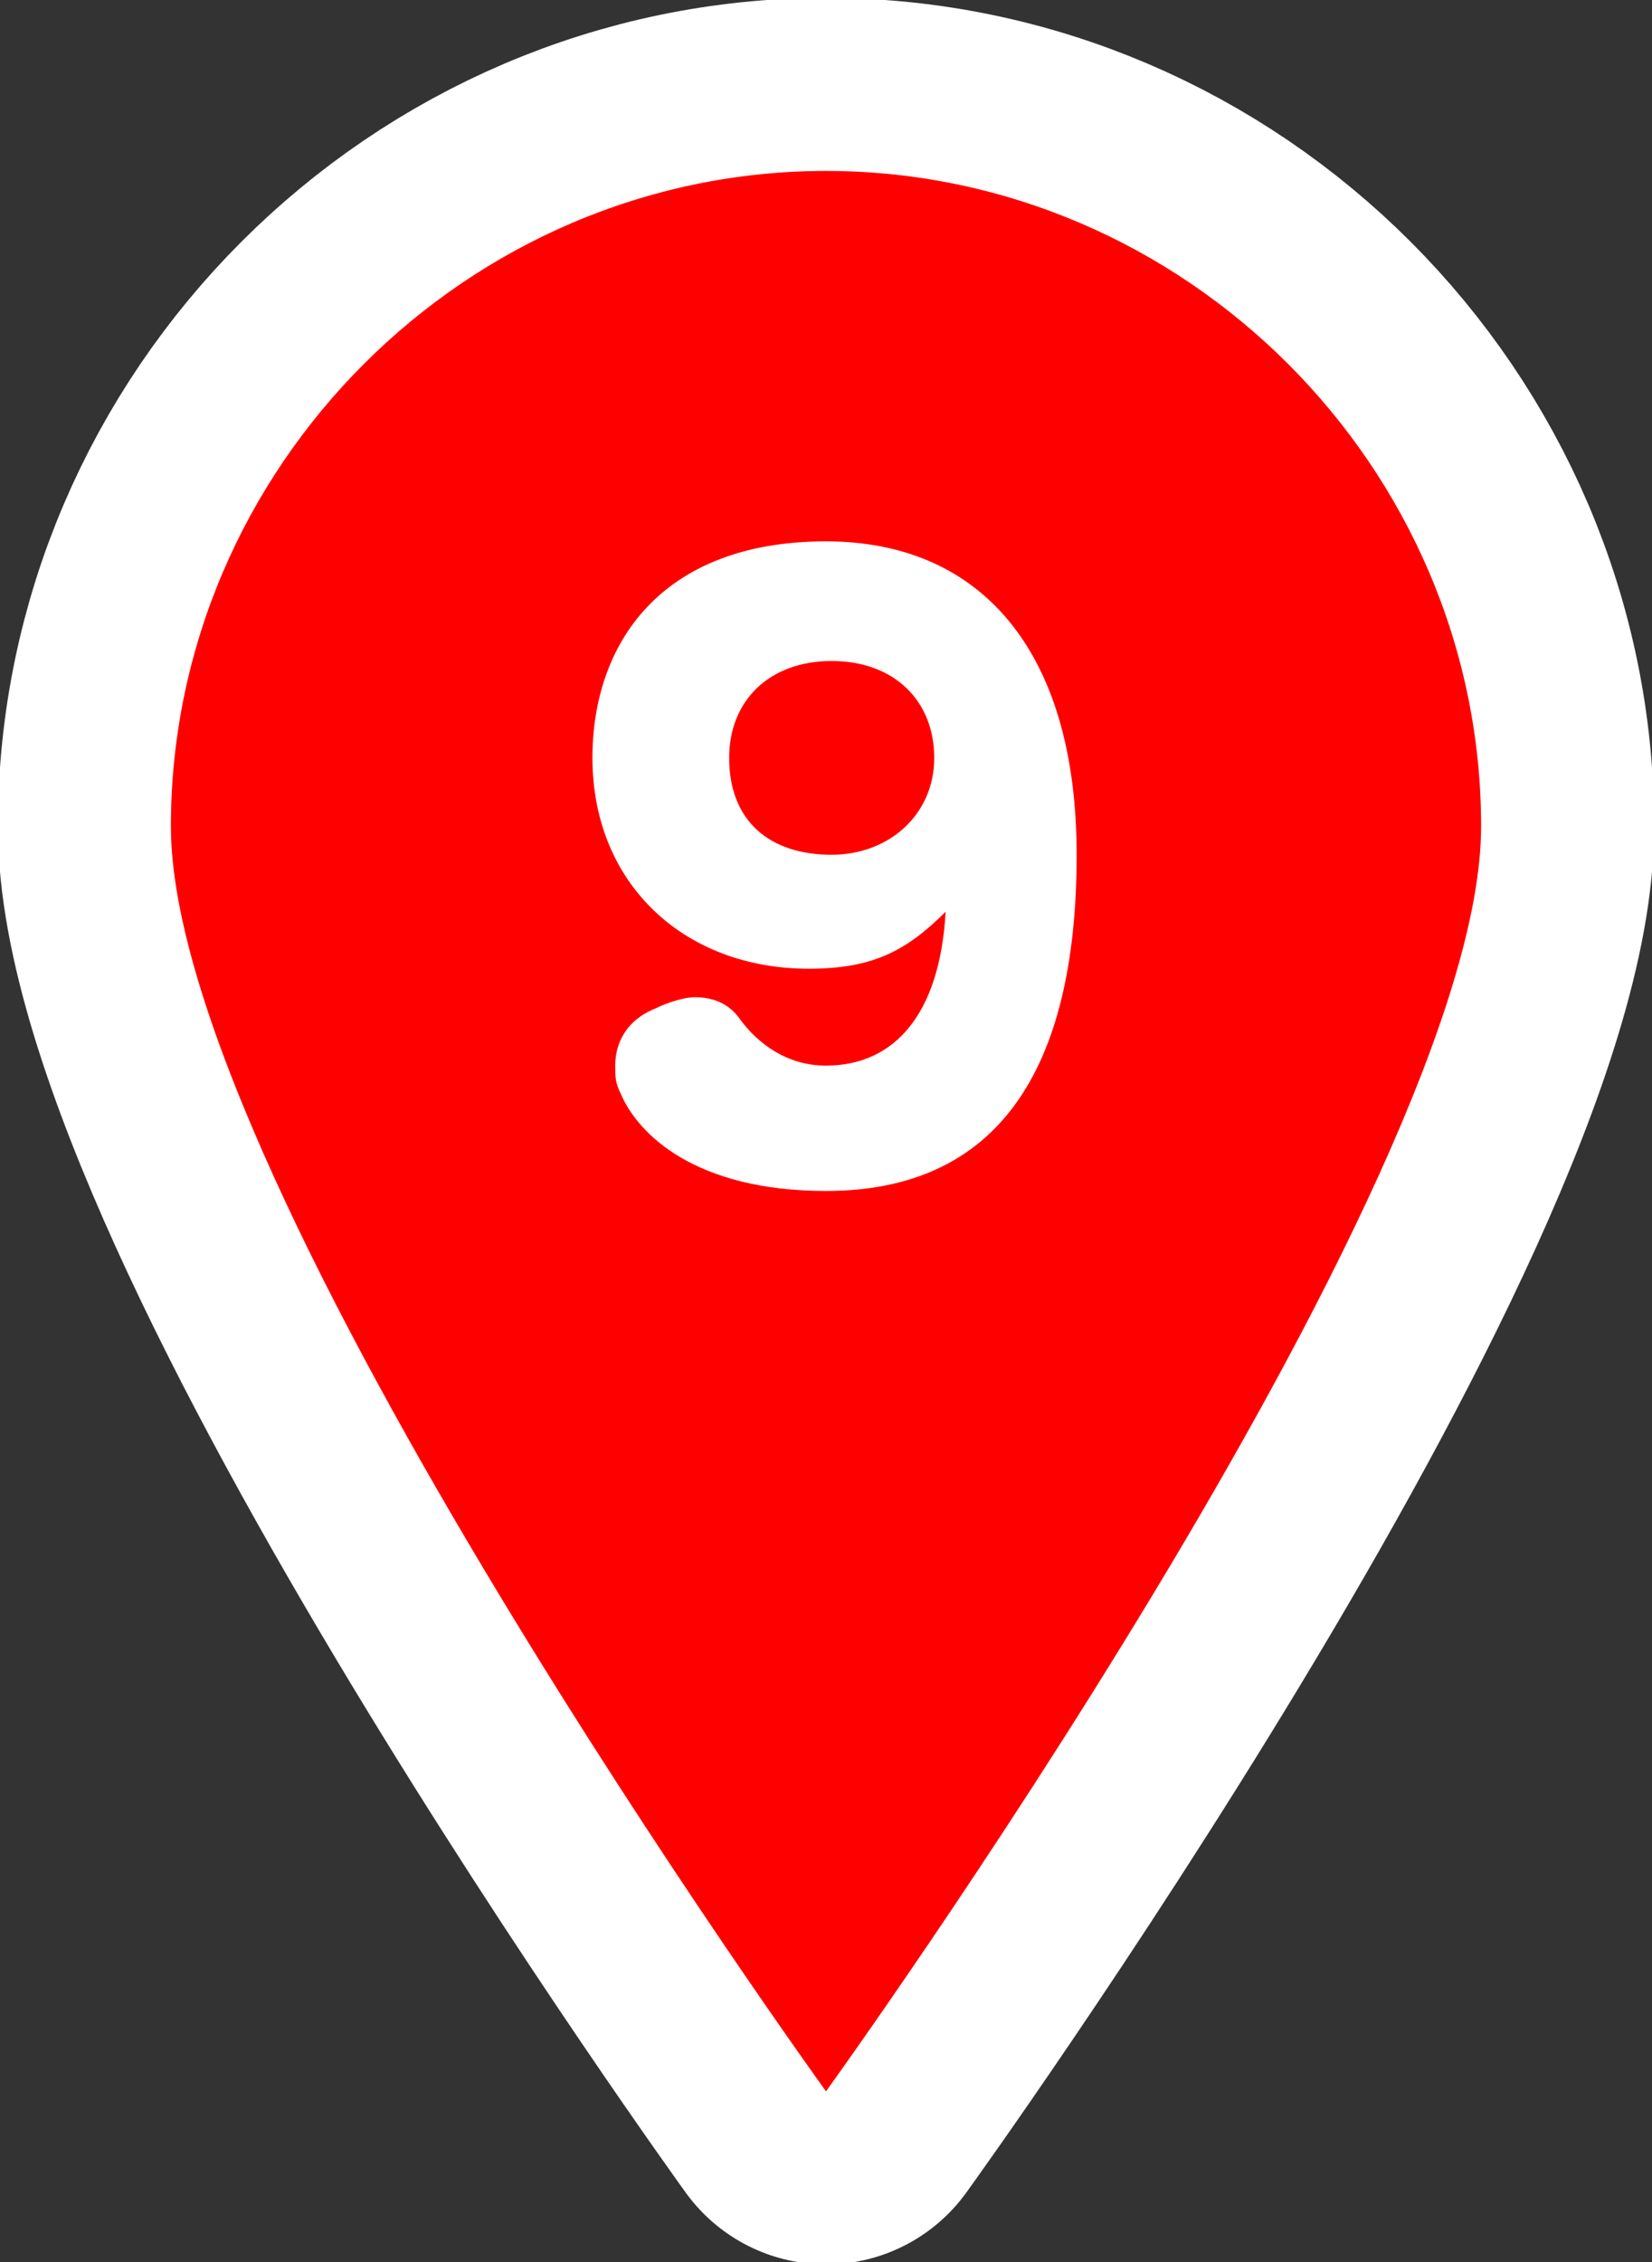
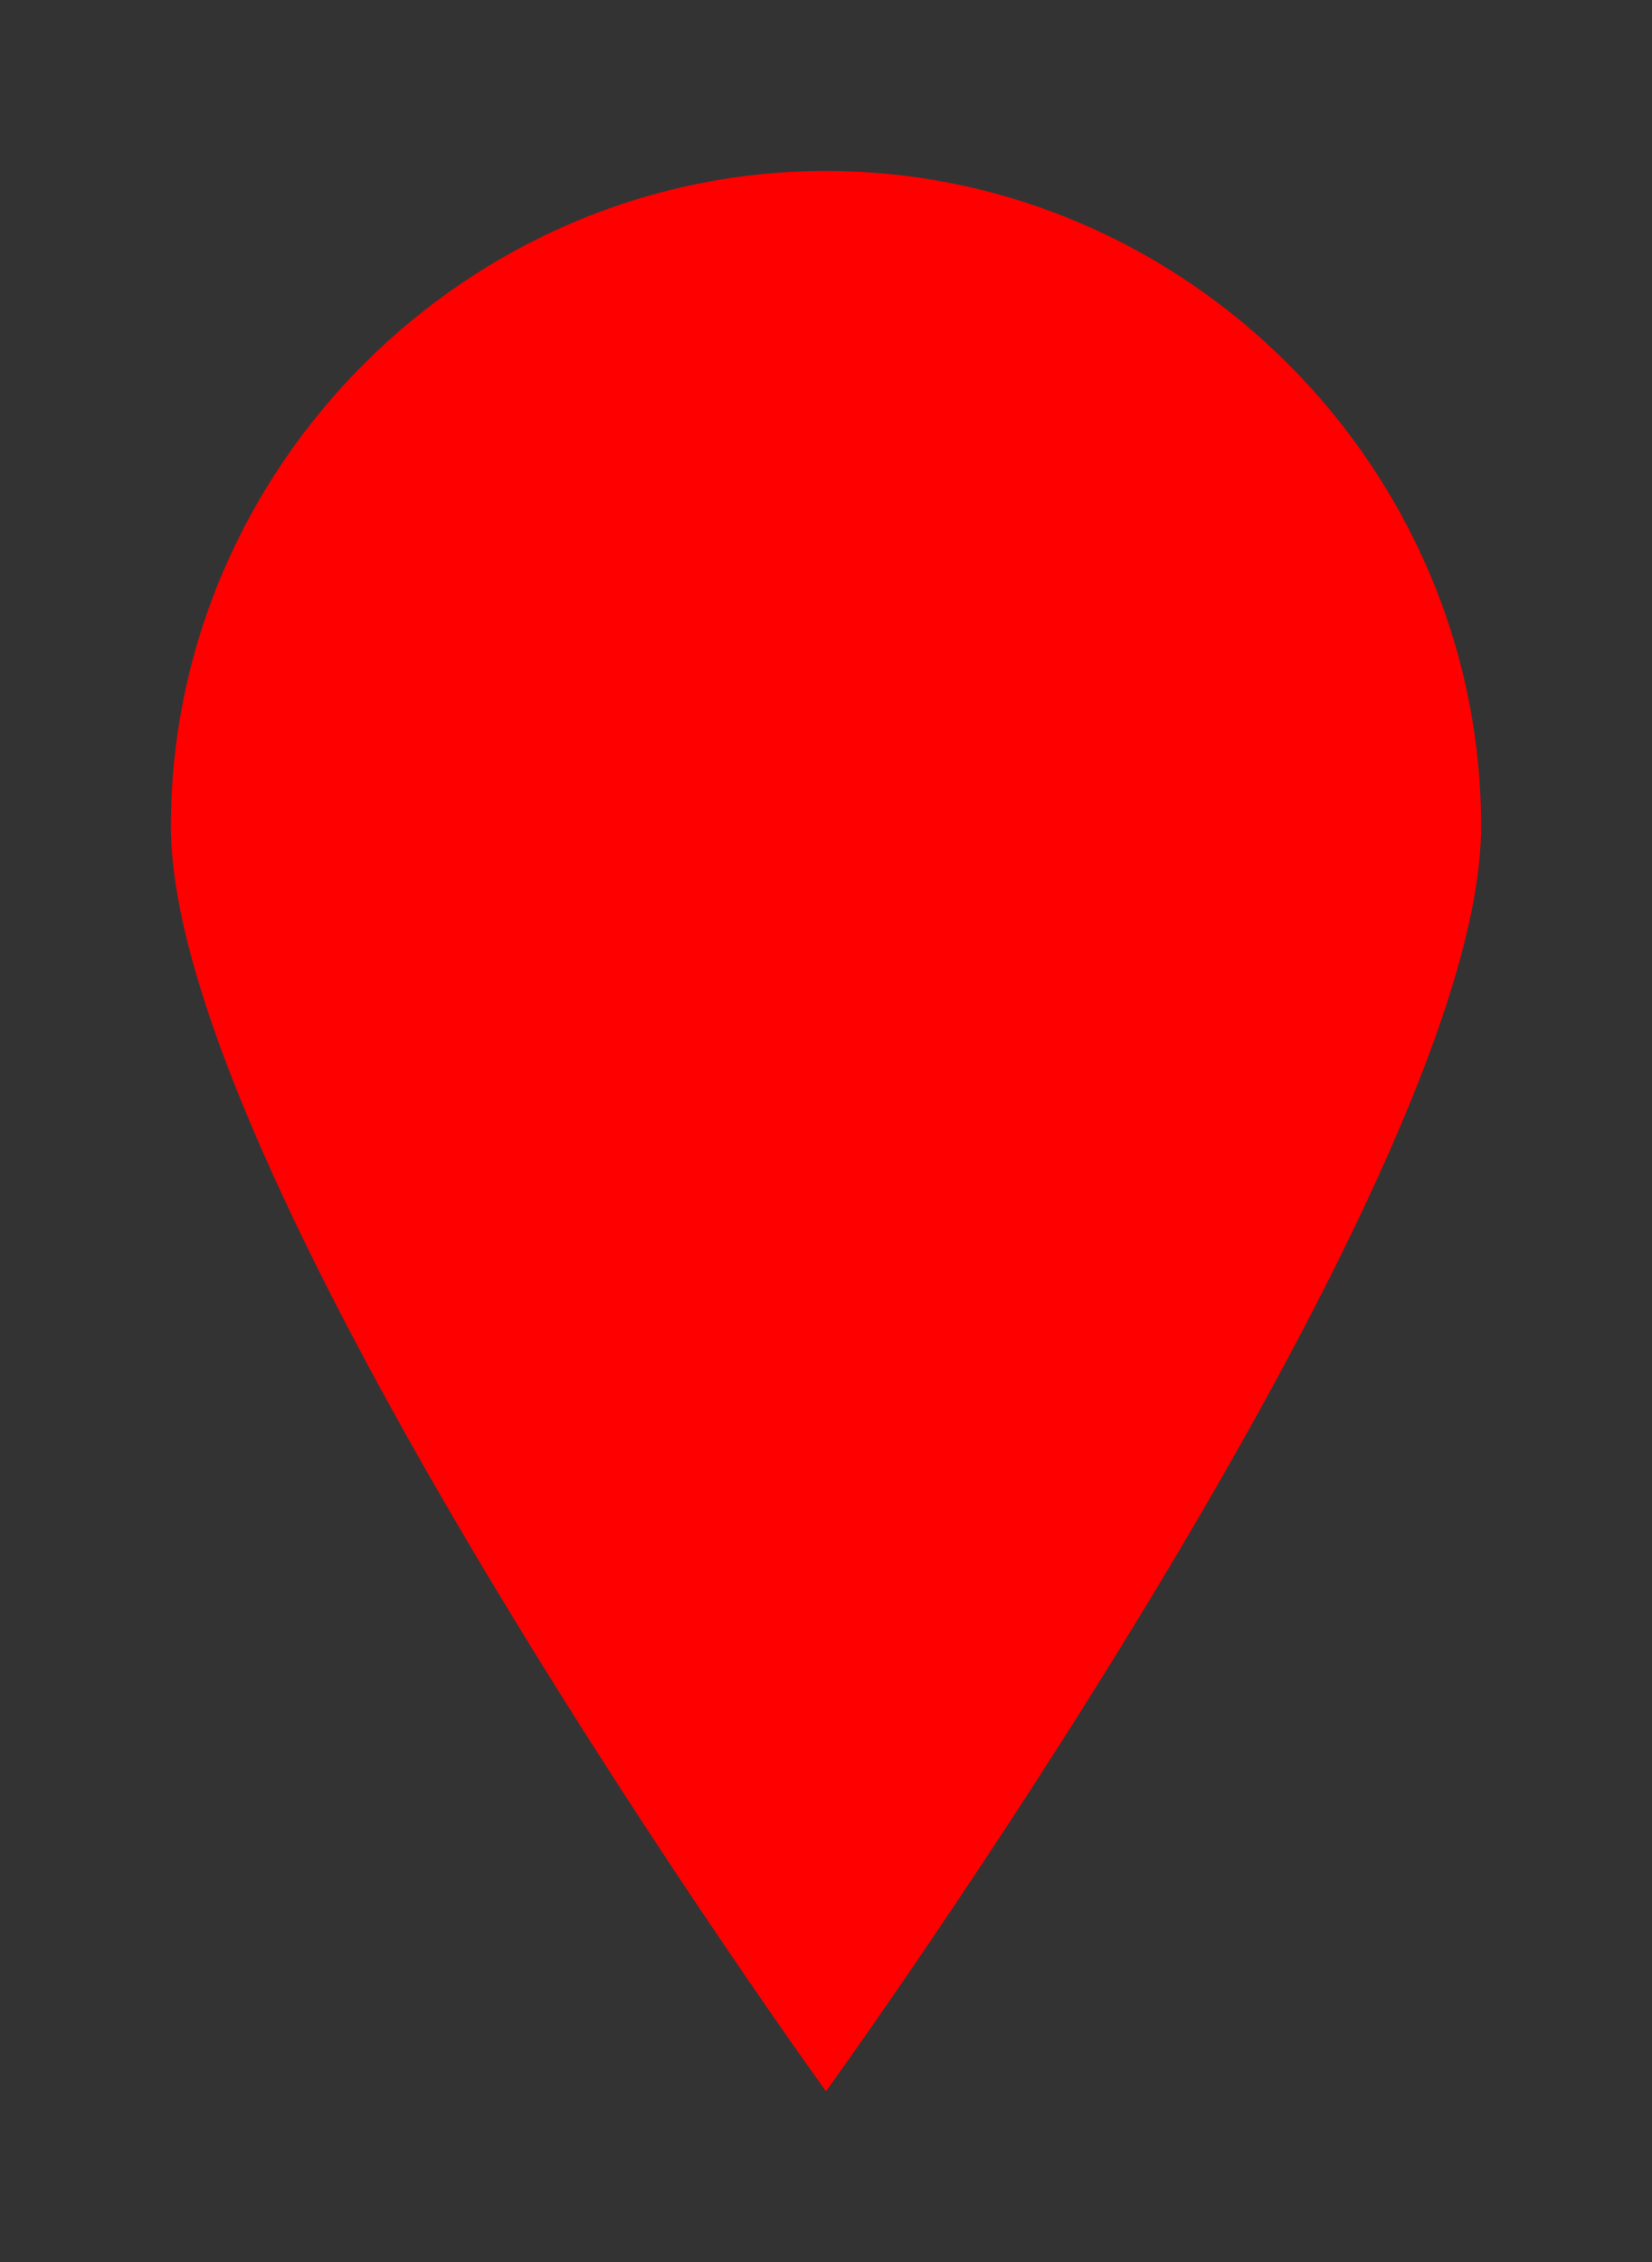
<svg xmlns="http://www.w3.org/2000/svg" version="1.1" id="レイヤー_1" x="0px" y="0px" viewBox="0 0 29 39.7" style="enable-background:new 0 0 29 39.7;" xml:space="preserve">
  <rect x="0" y="0" width="29" height="39.7" fill="#333333" stroke="none" />
  <style type="text/css">
	.st0{fill:#FFFFFF;stroke:#FFFFFF;stroke-width:6.074;stroke-linecap:round;stroke-linejoin:round;stroke-miterlimit:10;}
	.st1{fill:#FF0000;}
	.st2{fill:#FFFFFF;}
</style>
  <g>
-     <path class="st0" d="M14.5,3C8.2,3,3,8.2,3,14.5s11.5,22.2,11.5,22.2S26,20.8,26,14.5S20.8,3,14.5,3z" />
    <path class="st1" d="M14.5,3C8.2,3,3,8.2,3,14.5s11.5,22.2,11.5,22.2S26,20.8,26,14.5S20.8,3,14.5,3z" />
  </g>
  <g>
    <g>
-       <path class="st2" d="M18.9,15c0,3.8-1.4,5.9-4.4,5.9c-2.3,0-3.3-1-3.6-1.7c-0.1-0.2-0.1-0.3-0.1-0.5c0-0.4,0.2-0.8,0.7-1    c0.2-0.1,0.5-0.2,0.7-0.2c0.3,0,0.6,0.1,0.8,0.4c0.3,0.4,0.8,0.8,1.5,0.8c1.2,0,2-0.9,2.1-2.7c-0.7,0.7-1.3,1-2.4,1    c-2.2,0-3.8-1.5-3.8-3.7c0-2,1.2-3.8,4.1-3.8C17.2,9.5,18.9,11.4,18.9,15z M12.8,13.3c0,1.1,0.7,1.7,1.8,1.7c1,0,1.8-0.7,1.8-1.7    c0-1-0.7-1.7-1.8-1.7C13.5,11.6,12.8,12.3,12.8,13.3z" />
-     </g>
+       </g>
  </g>
</svg>